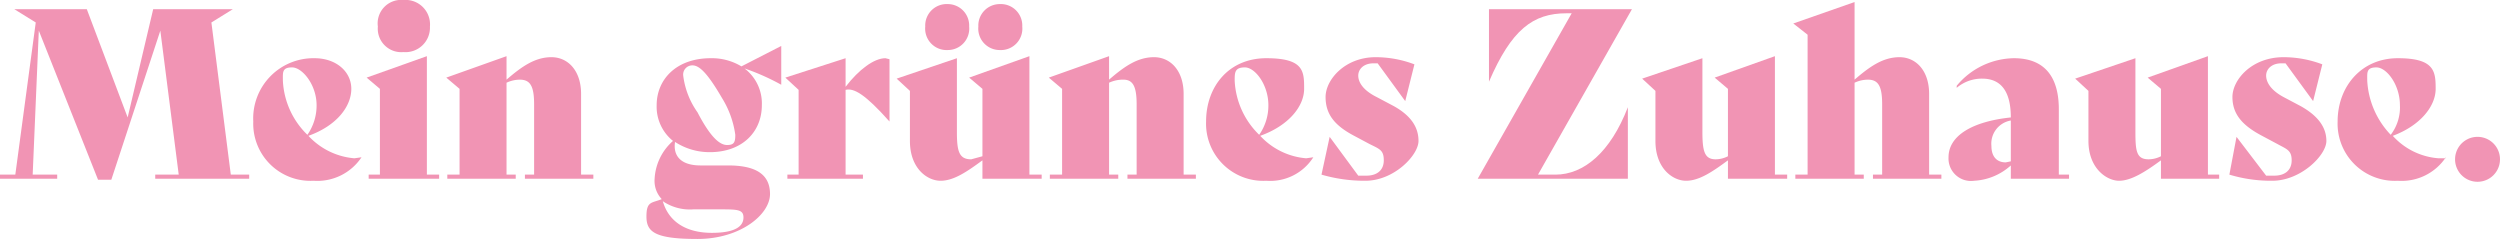
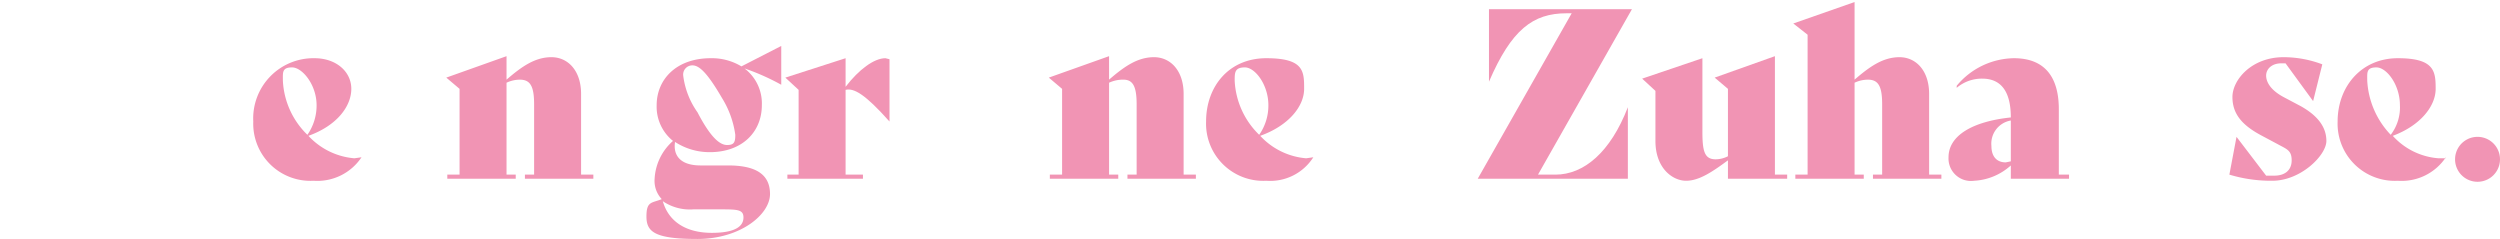
<svg xmlns="http://www.w3.org/2000/svg" viewBox="0 0 244.8 23.4">
  <g>
-     <path d="M24.4,17.1v.4H15.2v-.4h2.3L15.7,3,10.9,17.6H9.6L3.8,3,3.2,17.1H5.6v.4H0v-.4H1.5l2-14.9h0L1.4.9H8.5l4,10.6L15,.9h7.8L20.7,2.2l1.9,14.9Z" style="fill: #f194b4" />
    <path d="M35.4,15.4a5.2,5.2,0,0,1-4.7,2.3,5.6,5.6,0,0,1-5.9-5.8,5.9,5.9,0,0,1,6-6.2c2.1,0,3.6,1.3,3.6,3s-1.4,3.6-4.2,4.6a6.9,6.9,0,0,0,4.5,2.2ZM27.7,7.9a7.9,7.9,0,0,0,2.4,5.3,5,5,0,0,0,.9-2.9c0-2-1.4-3.7-2.4-3.7S27.7,7.1,27.7,7.9Z" style="fill: #f194b4" />
-     <path d="M36.1,17.1h1.1V8.7L35.9,7.6l5.9-2.1V17.1H43v.4H36.1ZM37,2.6A2.3,2.3,0,0,1,39.5,0a2.4,2.4,0,0,1,2.6,2.6,2.4,2.4,0,0,1-2.6,2.5A2.3,2.3,0,0,1,37,2.6Z" style="fill: #f194b4" />
    <path d="M58.1,17.1v.4H51.4v-.4h.9V10.2c0-1.8-.4-2.4-1.4-2.4a3.1,3.1,0,0,0-1.3.3v9h.9v.4H43.8v-.4H45V8.7L43.7,7.6l5.9-2.1V7.8c1.5-1.3,2.8-2.2,4.4-2.2s2.9,1.3,2.9,3.6v7.9Z" style="fill: #f194b4" />
    <path d="M76.5,4.5V8.3h0a22.2,22.2,0,0,0-3.6-1.6,4.3,4.3,0,0,1,1.7,3.6c0,2.6-1.9,4.6-5.1,4.6a6.2,6.2,0,0,1-3.4-1c-.2,1.3.5,2.3,2.5,2.3h2.7c2.6,0,4.1.8,4.1,2.8s-2.9,4.4-7.1,4.4-5-.7-5-2.2.5-1.3,1.5-1.7a2.6,2.6,0,0,1-.7-2,5.3,5.3,0,0,1,1.8-3.7,4.3,4.3,0,0,1-1.6-3.5c0-2.5,1.9-4.6,5.3-4.6a5.6,5.6,0,0,1,3,.8l3.9-2ZM64.9,19.7c.6,2.1,2.4,3.1,4.8,3.1s3.1-.7,3.1-1.5-.6-.8-2.4-.8H67.9A4.7,4.7,0,0,1,64.9,19.7ZM72,13.2a9.2,9.2,0,0,0-1.3-3.6c-1.4-2.4-2.2-3.2-2.9-3.2a.9.9,0,0,0-.9,1A7.9,7.9,0,0,0,68.3,11c1.3,2.5,2.2,3.2,2.9,3.2S72,13.9,72,13.2Z" style="fill: #f194b4" />
    <path d="M87.1,5.8v6.1h0c-2.4-2.7-3.5-3.3-4.3-3.1v8.3h1.7v.4H77.1v-.4h1.1V8.8L76.9,7.6l5.9-1.9V8.5c1.3-1.7,2.8-2.8,3.9-2.8Z" style="fill: #f194b4" />
-     <path d="M102,17.1v.4H96.2V15.7c-1.5,1.1-2.8,2-4.1,2s-3-1.2-3-3.9V8.9L87.8,7.7l5.9-2v7.2c0,1.9.2,2.7,1.4,2.7l1.1-.3V8.7L94.9,7.6l5.9-2.1V17.1ZM90.6,2.6A2.1,2.1,0,0,1,92.8.4a2.1,2.1,0,0,1,2.1,2.2,2.1,2.1,0,0,1-2.1,2.3A2.1,2.1,0,0,1,90.6,2.6Zm5.2,0A2.1,2.1,0,0,1,97.9.4a2.1,2.1,0,0,1,2.2,2.2,2.1,2.1,0,0,1-2.2,2.3A2.1,2.1,0,0,1,95.8,2.6Z" style="fill: #f194b4" />
    <path d="M117.1,17.1v.4h-6.7v-.4h.9V10.2c0-1.8-.4-2.4-1.3-2.4a3.2,3.2,0,0,0-1.4.3v9h.9v.4h-6.7v-.4H104V8.7l-1.3-1.1,5.9-2.1V7.8c1.5-1.3,2.8-2.2,4.4-2.2s2.9,1.3,2.9,3.6v7.9Z" style="fill: #f194b4" />
-     <path d="M128.6,15.4a5,5,0,0,1-4.6,2.3,5.6,5.6,0,0,1-5.9-5.8c0-3.4,2.2-6.2,5.9-6.2s3.7,1.3,3.7,3-1.5,3.6-4.3,4.6a6.9,6.9,0,0,0,4.5,2.2Zm-7.7-7.5a7.9,7.9,0,0,0,2.4,5.3,5,5,0,0,0,.9-2.9c0-2-1.3-3.7-2.3-3.7S120.9,7.1,120.9,7.9Z" style="fill: #f194b4" />
-     <path d="M129.4,17.1l.8-3.7h0l2.8,3.8h.8c1,0,1.7-.5,1.7-1.5s-.4-1.1-1.4-1.6l-1.5-.8c-1.9-1-2.8-2.1-2.8-3.8s1.9-3.9,4.9-3.9a10.7,10.7,0,0,1,3.8.7l-.9,3.6h0l-2.7-3.7h-.4c-1,0-1.5.6-1.5,1.2s.4,1.4,1.8,2.1l1.7.9c1.6.9,2.4,2,2.4,3.4s-2.4,3.9-5.2,3.9A15.1,15.1,0,0,1,129.4,17.1Z" style="fill: #f194b4" />
+     <path d="M128.6,15.4a5,5,0,0,1-4.6,2.3,5.6,5.6,0,0,1-5.9-5.8c0-3.4,2.2-6.2,5.9-6.2s3.7,1.3,3.7,3-1.5,3.6-4.3,4.6a6.9,6.9,0,0,0,4.5,2.2Zm-7.7-7.5a7.9,7.9,0,0,0,2.4,5.3,5,5,0,0,0,.9-2.9c0-2-1.3-3.7-2.3-3.7S120.9,7.1,120.9,7.9" style="fill: #f194b4" />
    <path d="M159.8.9l-9.2,16.2h1.7c2.8,0,5.4-2.2,7.1-6.6h0v7H144.7l9.2-16.2h-.5c-3.3,0-5.4,1.6-7.6,6.7h0V.9Z" style="fill: #f194b4" />
    <path d="M175,17.1v.4h-5.8V15.7c-1.5,1.1-2.8,2-4.1,2s-3-1.2-3-3.9V8.9l-1.3-1.2,5.9-2v7.2c0,1.9.2,2.7,1.3,2.7a2.7,2.7,0,0,0,1.2-.3V8.7l-1.3-1.1,5.9-2.1V17.1Z" style="fill: #f194b4" />
    <path d="M190.1,17.1v.4h-6.7v-.4h.9V10.2c0-1.8-.4-2.4-1.4-2.4a3.1,3.1,0,0,0-1.3.3v9h.9v.4h-6.7v-.4H177V3.4l-1.4-1.1,6-2.1V7.8c1.5-1.3,2.8-2.2,4.4-2.2s2.9,1.3,2.9,3.6v7.9Z" style="fill: #f194b4" />
    <path d="M202.6,17.1v.4h-5.7V16.2a5.8,5.8,0,0,1-3.6,1.5,2.2,2.2,0,0,1-2.5-2.3c0-2.1,2.3-3.5,6.1-3.9,0-2.6-1-3.8-2.8-3.8a3.8,3.8,0,0,0-2.5.9V8.4a7.4,7.4,0,0,1,5.6-2.7c2.9,0,4.4,1.7,4.4,5v6.4Zm-5.7-1.3v-4a2.3,2.3,0,0,0-1.9,2.5c0,1,.5,1.6,1.4,1.6Z" style="fill: #f194b4" />
-     <path d="M217.3,17.1v.4h-5.7V15.7c-1.5,1.1-2.9,2-4.1,2s-3-1.2-3-3.9V8.9l-1.3-1.2,5.9-2v7.2c0,1.9.1,2.7,1.3,2.7a2.7,2.7,0,0,0,1.2-.3V8.7l-1.3-1.1,5.9-2.1V17.1Z" style="fill: #f194b4" />
    <path d="M218.3,17.1l.7-3.7h0l2.9,3.8h.8c1,0,1.7-.5,1.7-1.5s-.5-1.1-1.4-1.6l-1.5-.8c-1.9-1-2.9-2.1-2.9-3.8s1.9-3.9,5-3.9a10.7,10.7,0,0,1,3.8.7l-.9,3.6h0l-2.7-3.7h-.4c-1,0-1.5.6-1.5,1.2s.4,1.4,1.7,2.1l1.7.9c1.6.9,2.5,2,2.5,3.4s-2.5,3.9-5.3,3.9A14.1,14.1,0,0,1,218.3,17.1Z" style="fill: #f194b4" />
    <path d="M239.5,15.4a5.2,5.2,0,0,1-4.7,2.3,5.6,5.6,0,0,1-5.9-5.8c0-3.4,2.3-6.2,5.9-6.2s3.7,1.3,3.7,3-1.5,3.6-4.2,4.6a6.7,6.7,0,0,0,4.5,2.2h.7Zm-7.7-7.5a8.3,8.3,0,0,0,2.3,5.3,4.4,4.4,0,0,0,.9-2.9c0-2-1.3-3.7-2.3-3.7S231.8,7.1,231.8,7.9Z" style="fill: #f194b4" />
    <path d="M240.4,15.6a2.2,2.2,0,0,1,4.4,0,2.2,2.2,0,0,1-4.4,0Z" style="fill: #f194b4" />
  </g>
</svg>